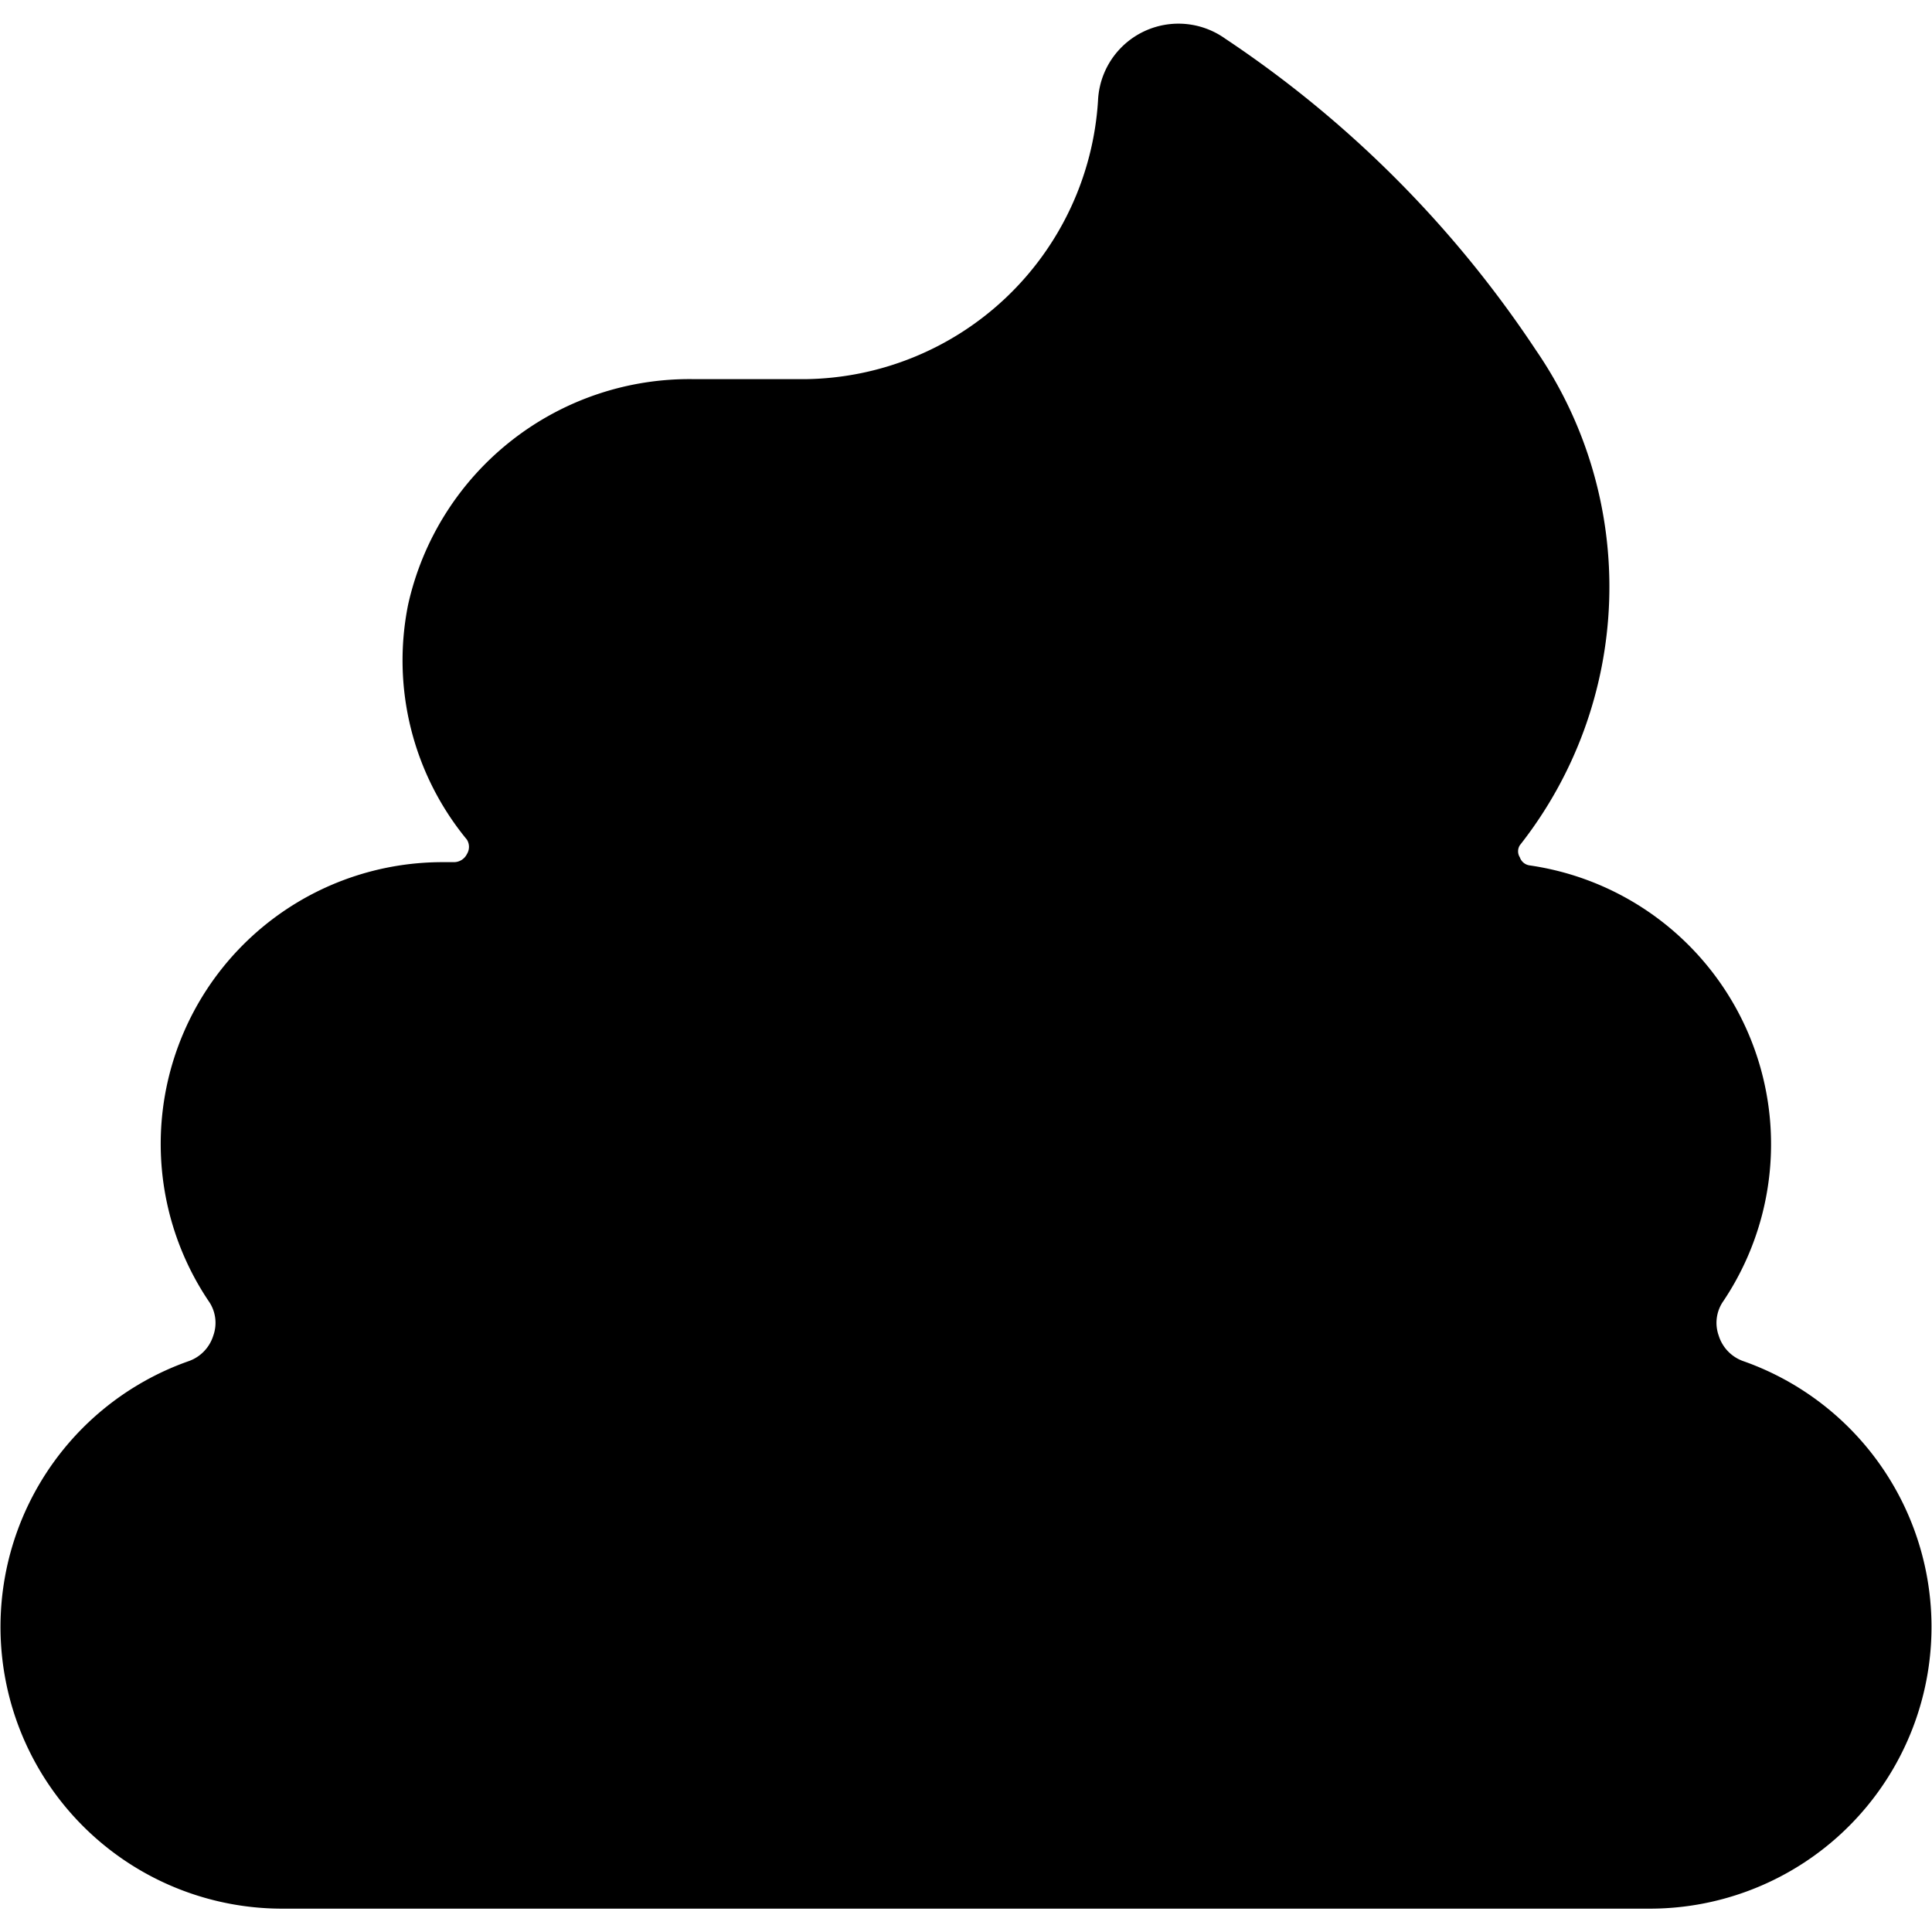
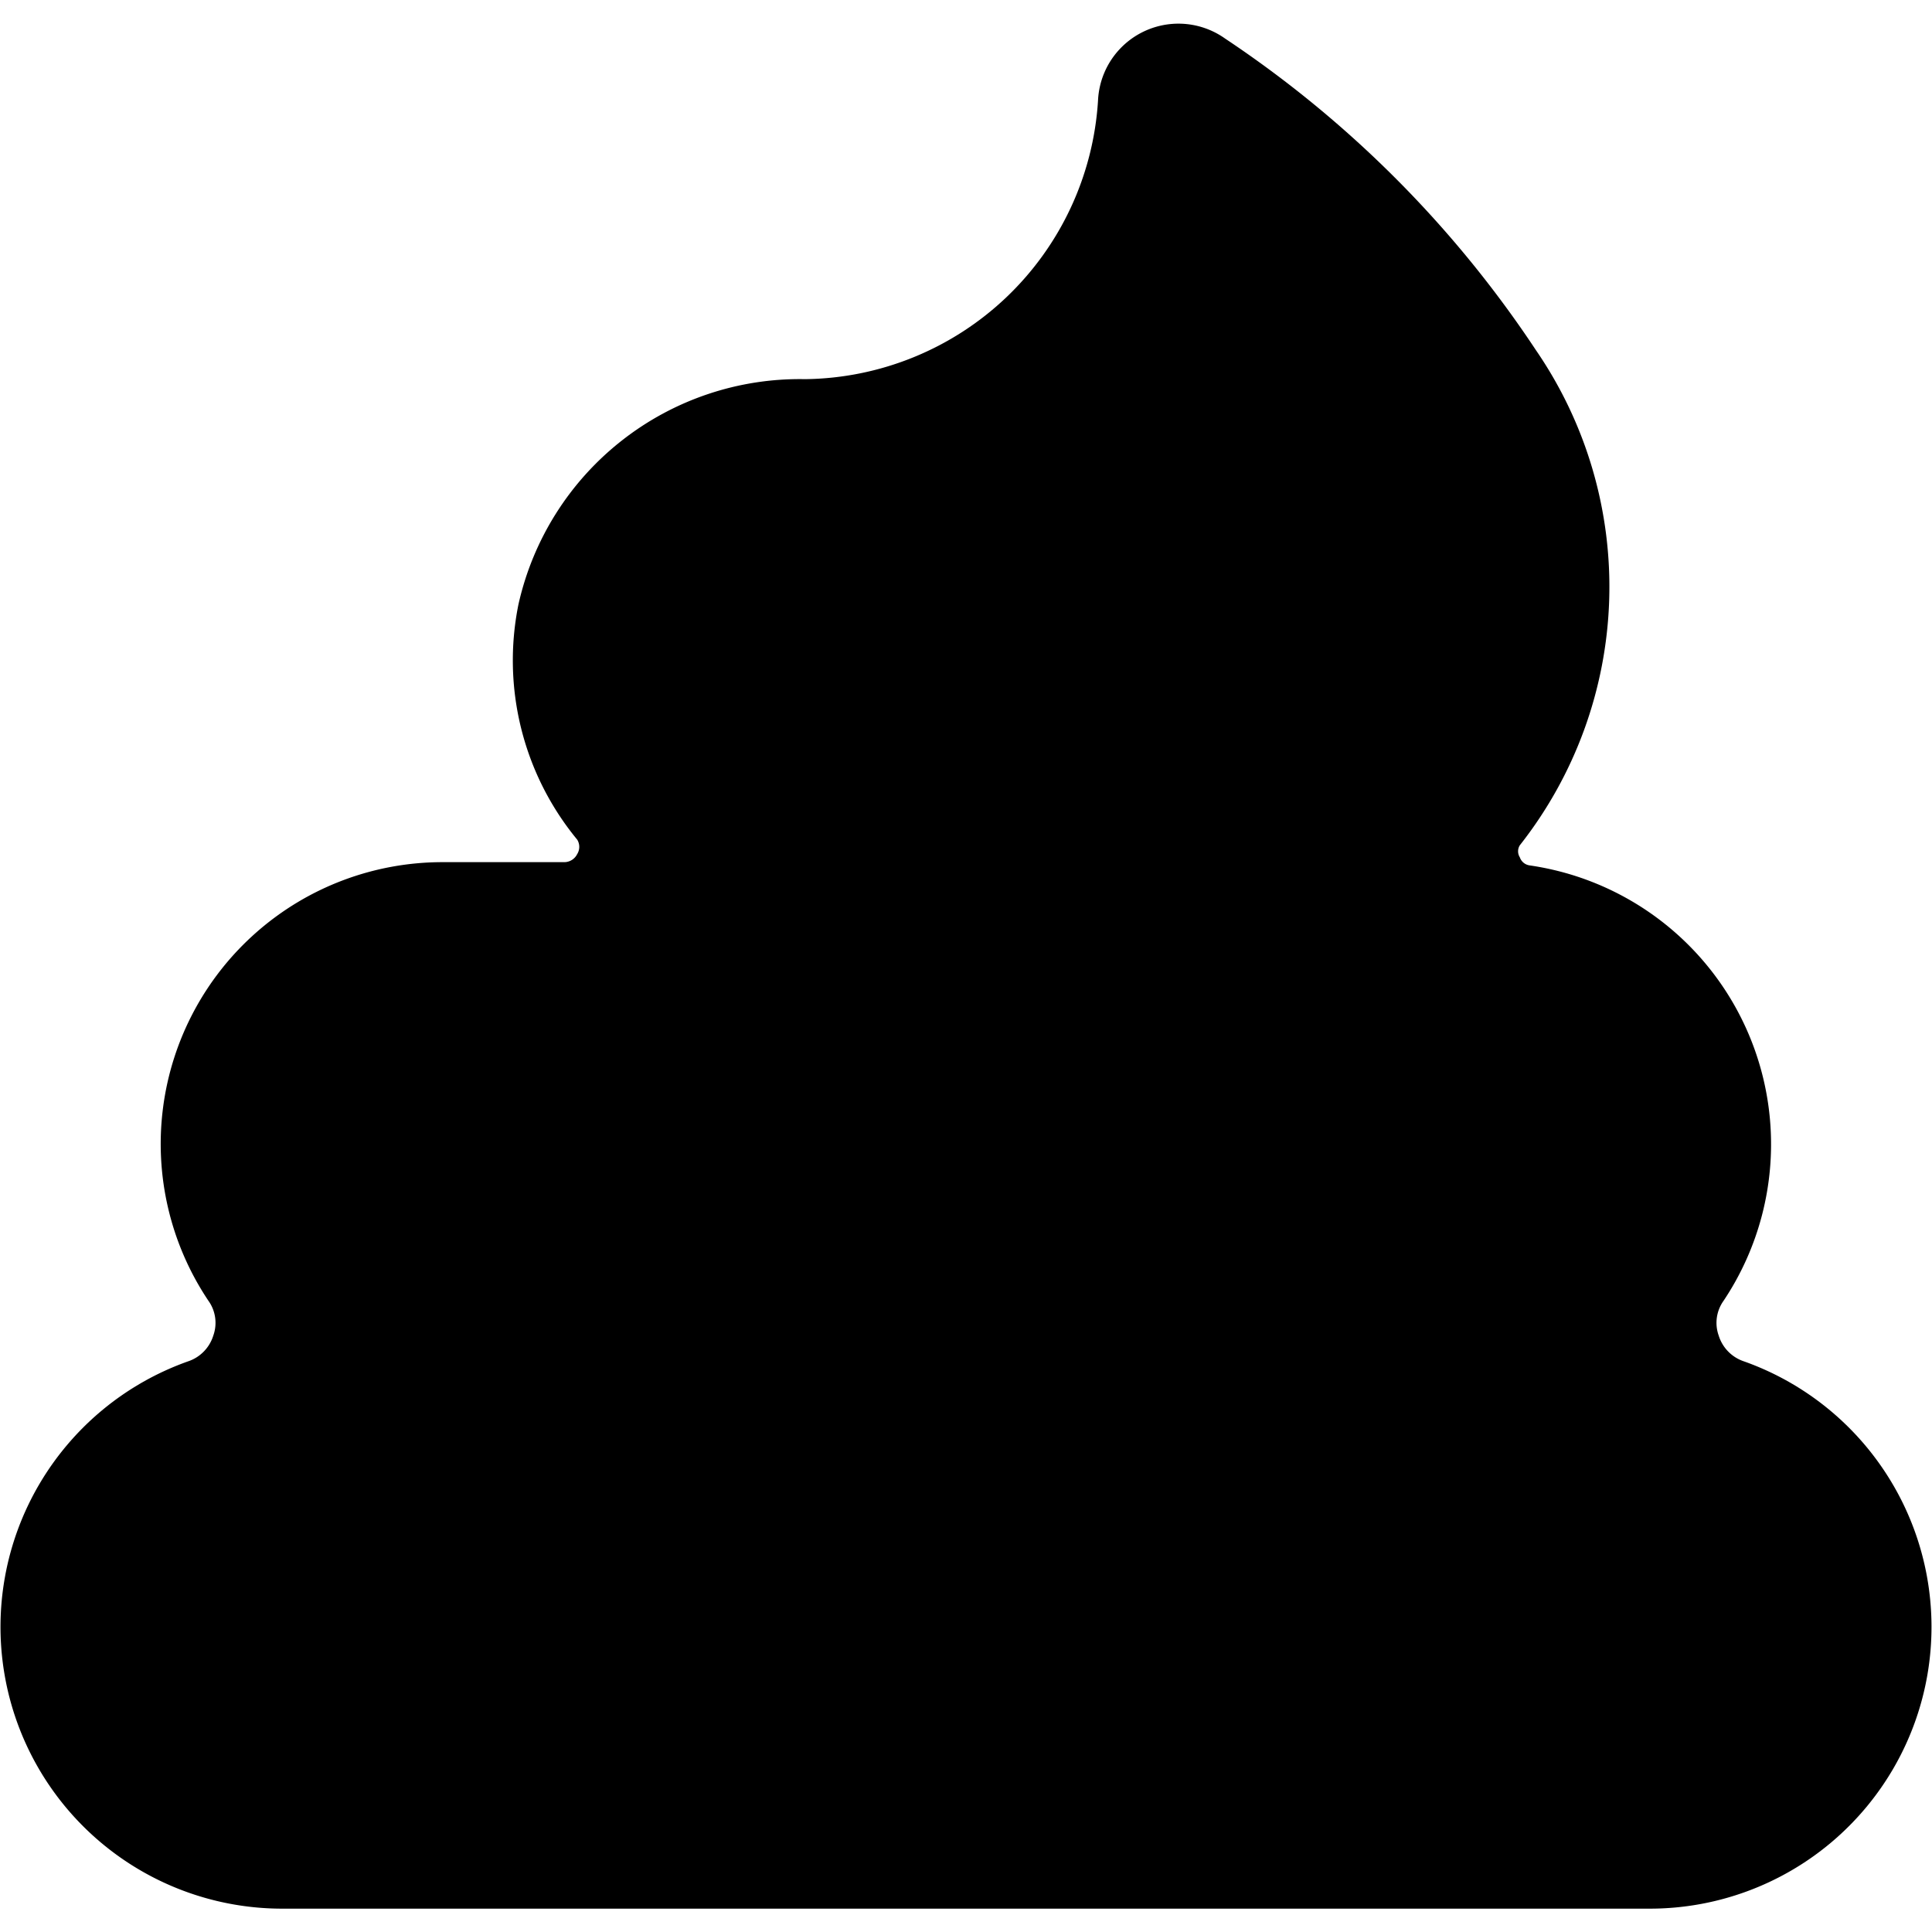
<svg xmlns="http://www.w3.org/2000/svg" viewBox="0 0 24 24" id="Laboratory-Test-Stool--Streamline-Ultimate">
  <desc>Laboratory Test Stool Streamline Icon: https://streamlinehq.com</desc>
-   <path d="M21.66 16.91a0.49 0.49 0 0 1 -0.31 -0.32 0.47 0.47 0 0 1 0.06 -0.43A3.5 3.5 0 0 0 19 10.75a0.15 0.15 0 0 1 -0.12 -0.1 0.14 0.14 0 0 1 0 -0.15 5.19 5.19 0 0 0 0.2 -6.15A13.81 13.81 0 0 0 15.22 0.48a1 1 0 0 0 -1.58 0.77A3.69 3.69 0 0 1 10 4.71H8.63a3.58 3.58 0 0 0 -3.56 2.8 3.5 3.5 0 0 0 0.73 2.92 0.17 0.17 0 0 1 0 0.18 0.18 0.18 0 0 1 -0.16 0.1H5.5a3.5 3.5 0 0 0 -2.91 5.45 0.47 0.47 0 0 1 0.06 0.43 0.49 0.49 0 0 1 -0.31 0.32 3.5 3.5 0 0 0 1.16 6.8h17a3.5 3.5 0 0 0 1.16 -6.8Z" fill="#000000" stroke-width="1" />
+   <path d="M21.66 16.91a0.49 0.49 0 0 1 -0.31 -0.32 0.47 0.47 0 0 1 0.06 -0.43A3.5 3.5 0 0 0 19 10.75a0.15 0.15 0 0 1 -0.12 -0.1 0.14 0.14 0 0 1 0 -0.15 5.19 5.19 0 0 0 0.2 -6.15A13.81 13.81 0 0 0 15.22 0.48a1 1 0 0 0 -1.58 0.77A3.69 3.69 0 0 1 10 4.71a3.58 3.58 0 0 0 -3.56 2.8 3.5 3.5 0 0 0 0.73 2.92 0.17 0.17 0 0 1 0 0.18 0.18 0.18 0 0 1 -0.16 0.1H5.5a3.5 3.5 0 0 0 -2.91 5.45 0.47 0.47 0 0 1 0.06 0.43 0.49 0.49 0 0 1 -0.31 0.32 3.5 3.5 0 0 0 1.16 6.8h17a3.5 3.5 0 0 0 1.16 -6.8Z" fill="#000000" stroke-width="1" />
</svg>